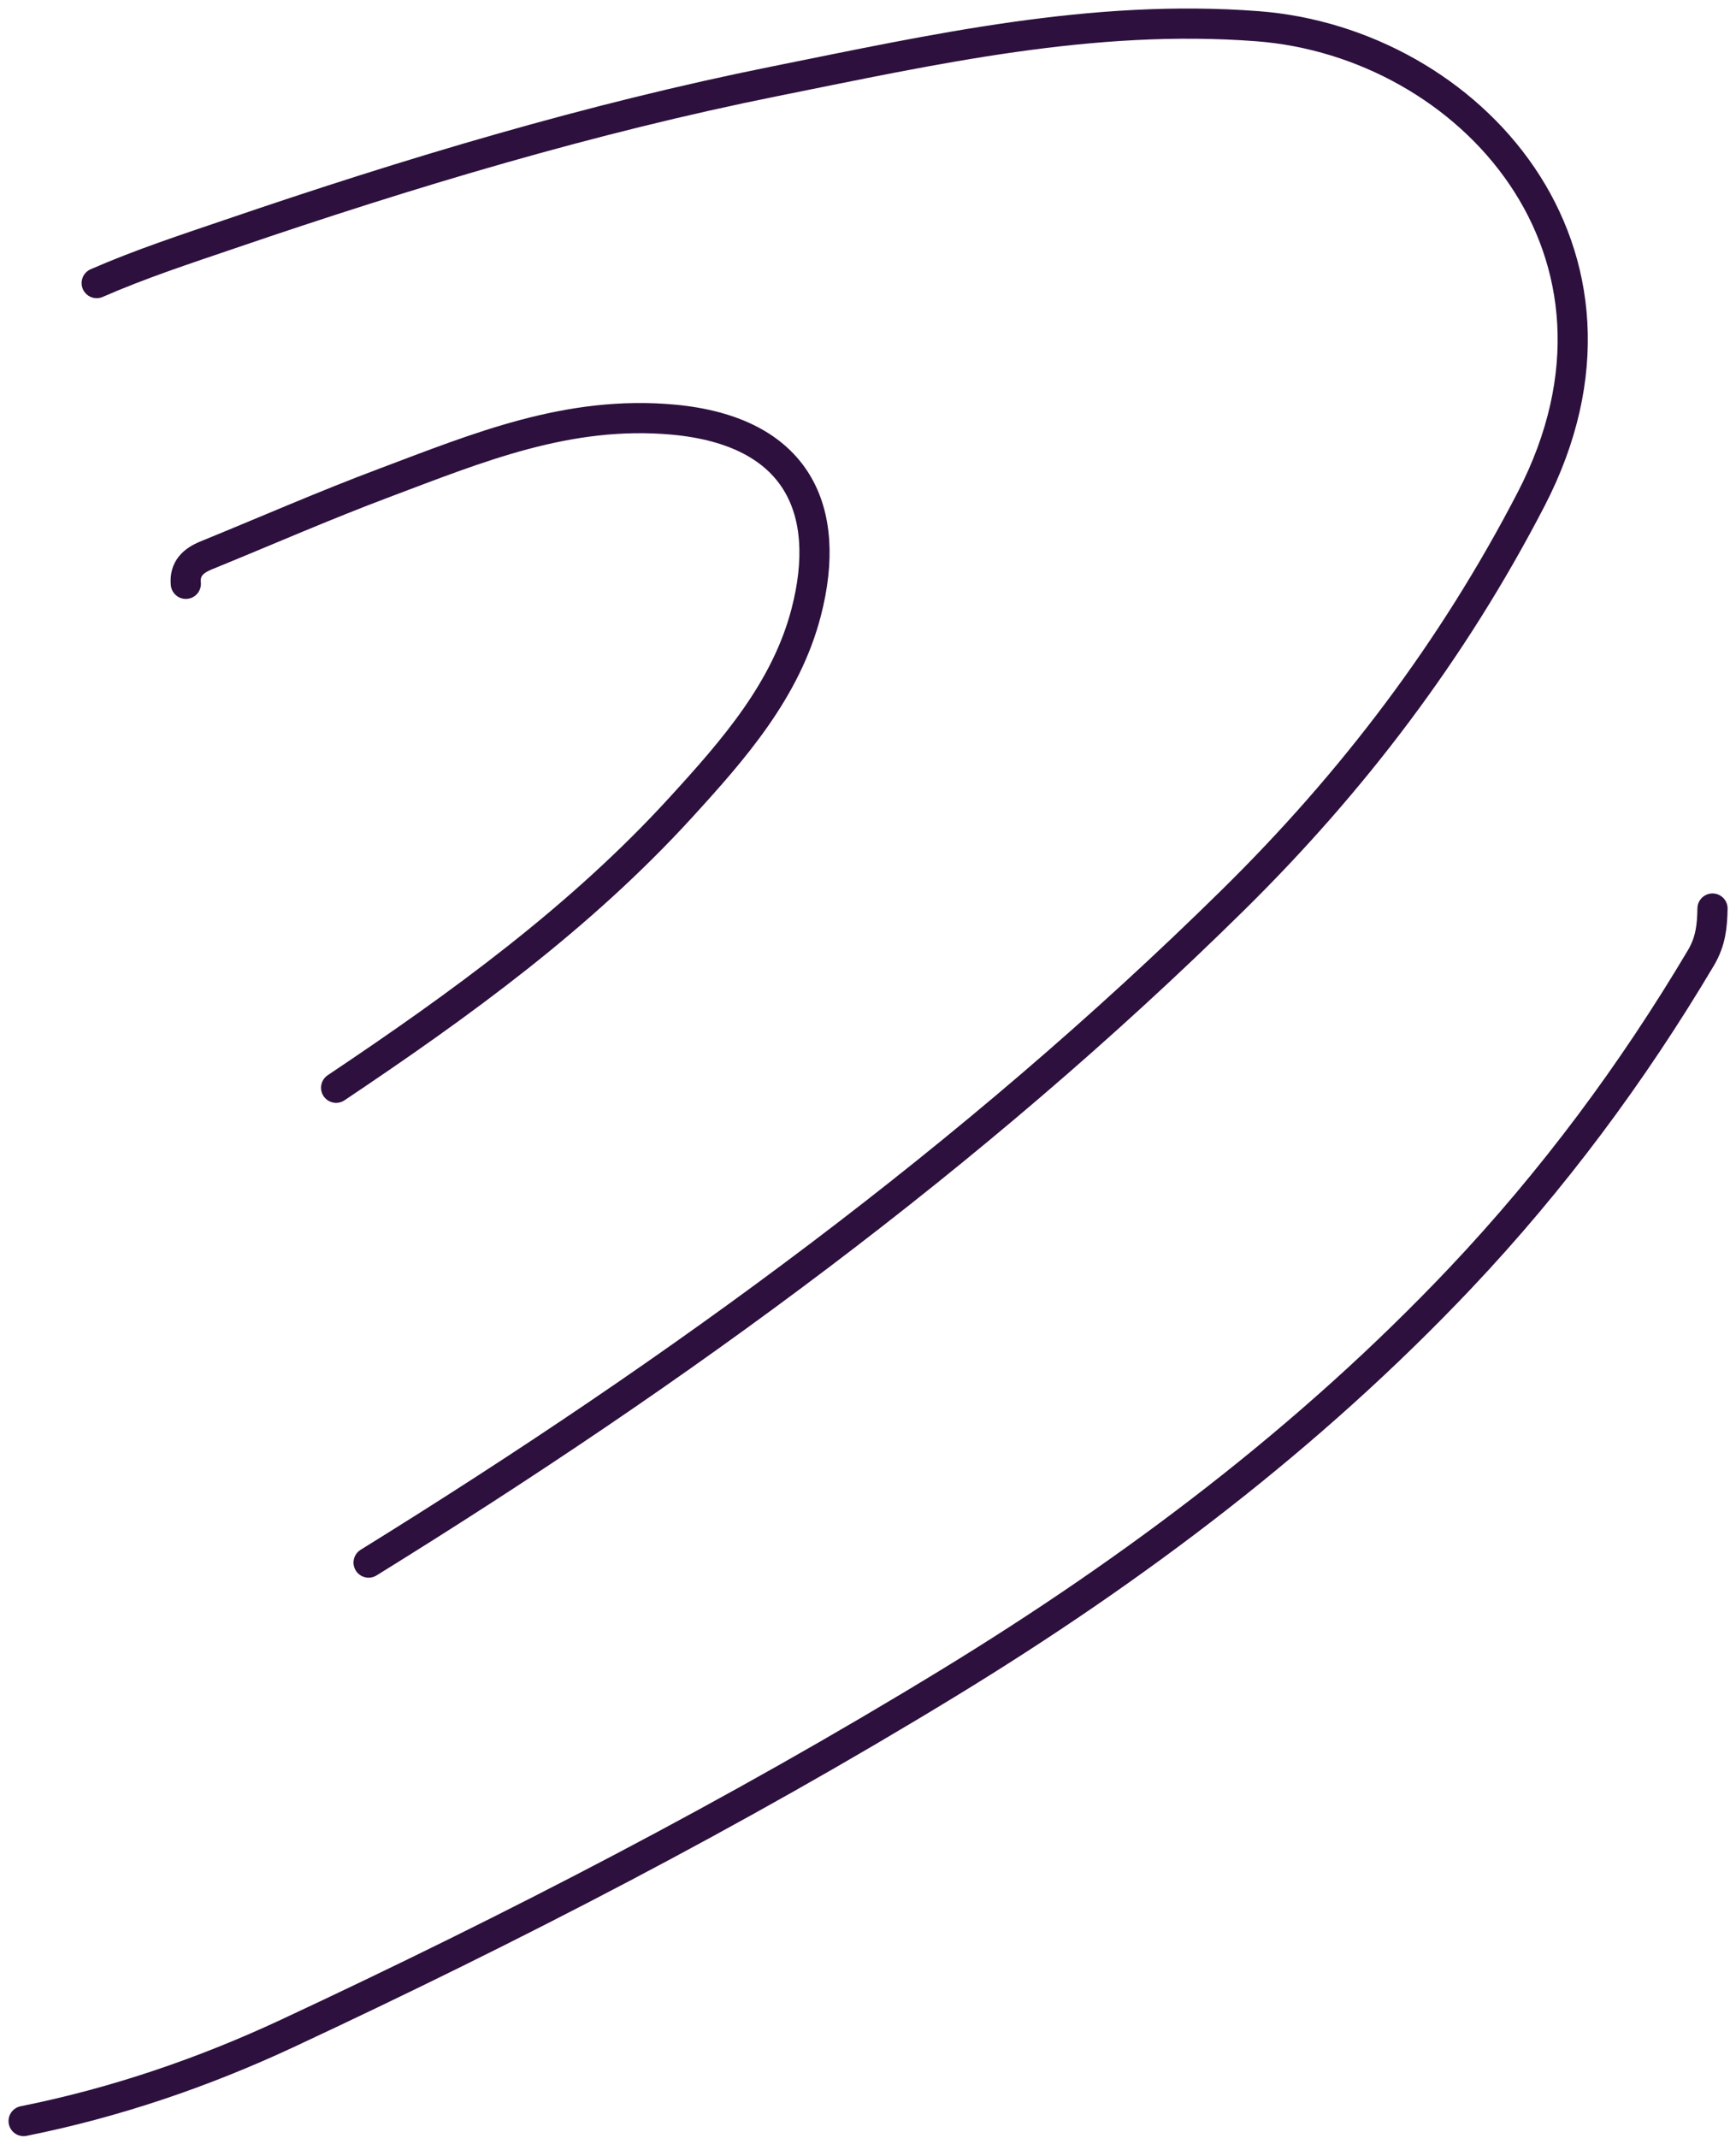
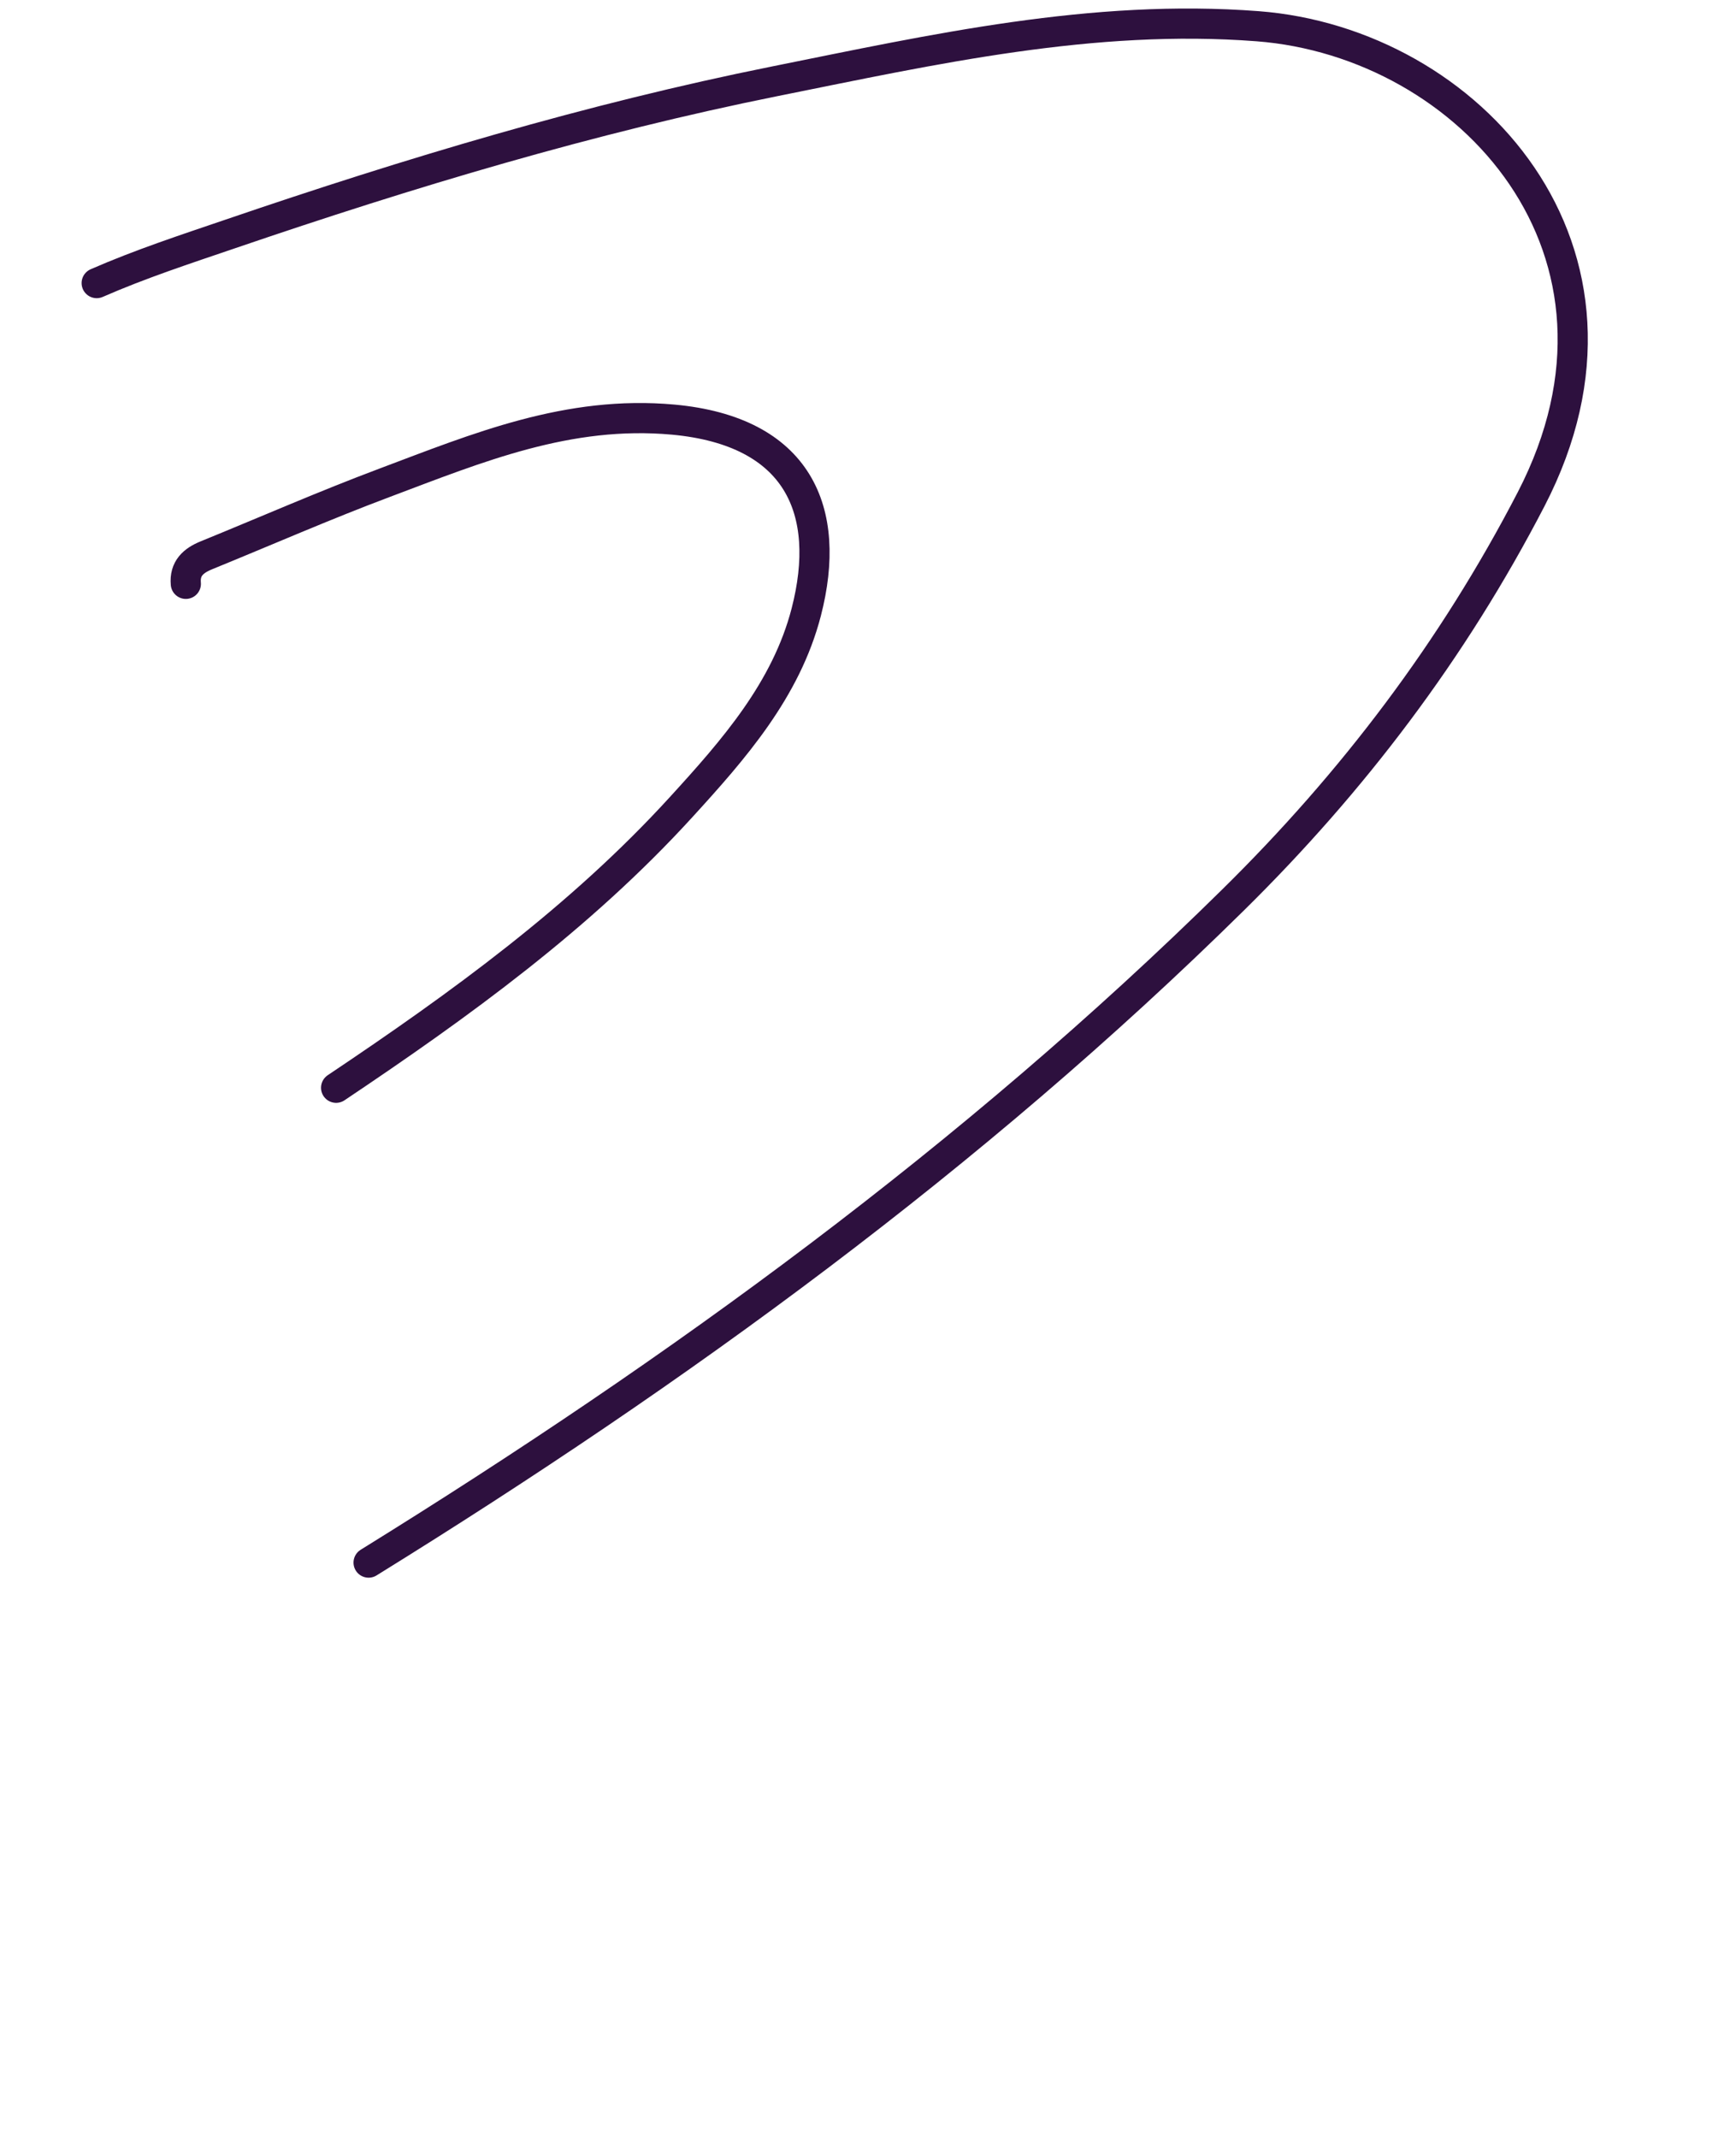
<svg xmlns="http://www.w3.org/2000/svg" width="147" height="181" fill="none">
-   <path d="M2 179.552c7.747-1.551 15.197-4.093 22.33-7.419 19.156-8.943 37.952-18.652 55.98-29.659 15.783-9.637 30.574-20.779 43.362-34.292 7.802-8.249 14.557-17.327 20.365-27.108.829-1.406.947-2.704.974-4.165M28.461 92.081c10.471-7.013 20.653-14.379 29.203-23.745 4.473-4.895 8.901-9.934 10.606-16.515 2.228-8.61-.685-15.325-11.264-16.299-8.893-.811-16.55 2.38-24.414 5.337-5.096 1.911-10.092 4.102-15.134 6.157-1.082.442-1.84 1.109-1.722 2.407m15.476 82.855c26.263-16.254 51.136-34.355 73.187-56.081 10.146-9.988 18.633-21.158 25.253-33.94C140.51 21.286 124.43 3.6 106.501 2.221c-13.989-1.073-27.436 1.956-40.892 4.66-15.656 3.146-30.97 7.753-46.094 12.918-3.815 1.299-7.64 2.552-11.328 4.165" stroke="#2D103E" stroke-width="2.555" stroke-linecap="round" stroke-linejoin="round" />
+   <path d="M2 179.552M28.461 92.081c10.471-7.013 20.653-14.379 29.203-23.745 4.473-4.895 8.901-9.934 10.606-16.515 2.228-8.61-.685-15.325-11.264-16.299-8.893-.811-16.55 2.38-24.414 5.337-5.096 1.911-10.092 4.102-15.134 6.157-1.082.442-1.84 1.109-1.722 2.407m15.476 82.855c26.263-16.254 51.136-34.355 73.187-56.081 10.146-9.988 18.633-21.158 25.253-33.94C140.51 21.286 124.43 3.6 106.501 2.221c-13.989-1.073-27.436 1.956-40.892 4.66-15.656 3.146-30.97 7.753-46.094 12.918-3.815 1.299-7.64 2.552-11.328 4.165" stroke="#2D103E" stroke-width="2.555" stroke-linecap="round" stroke-linejoin="round" />
</svg>